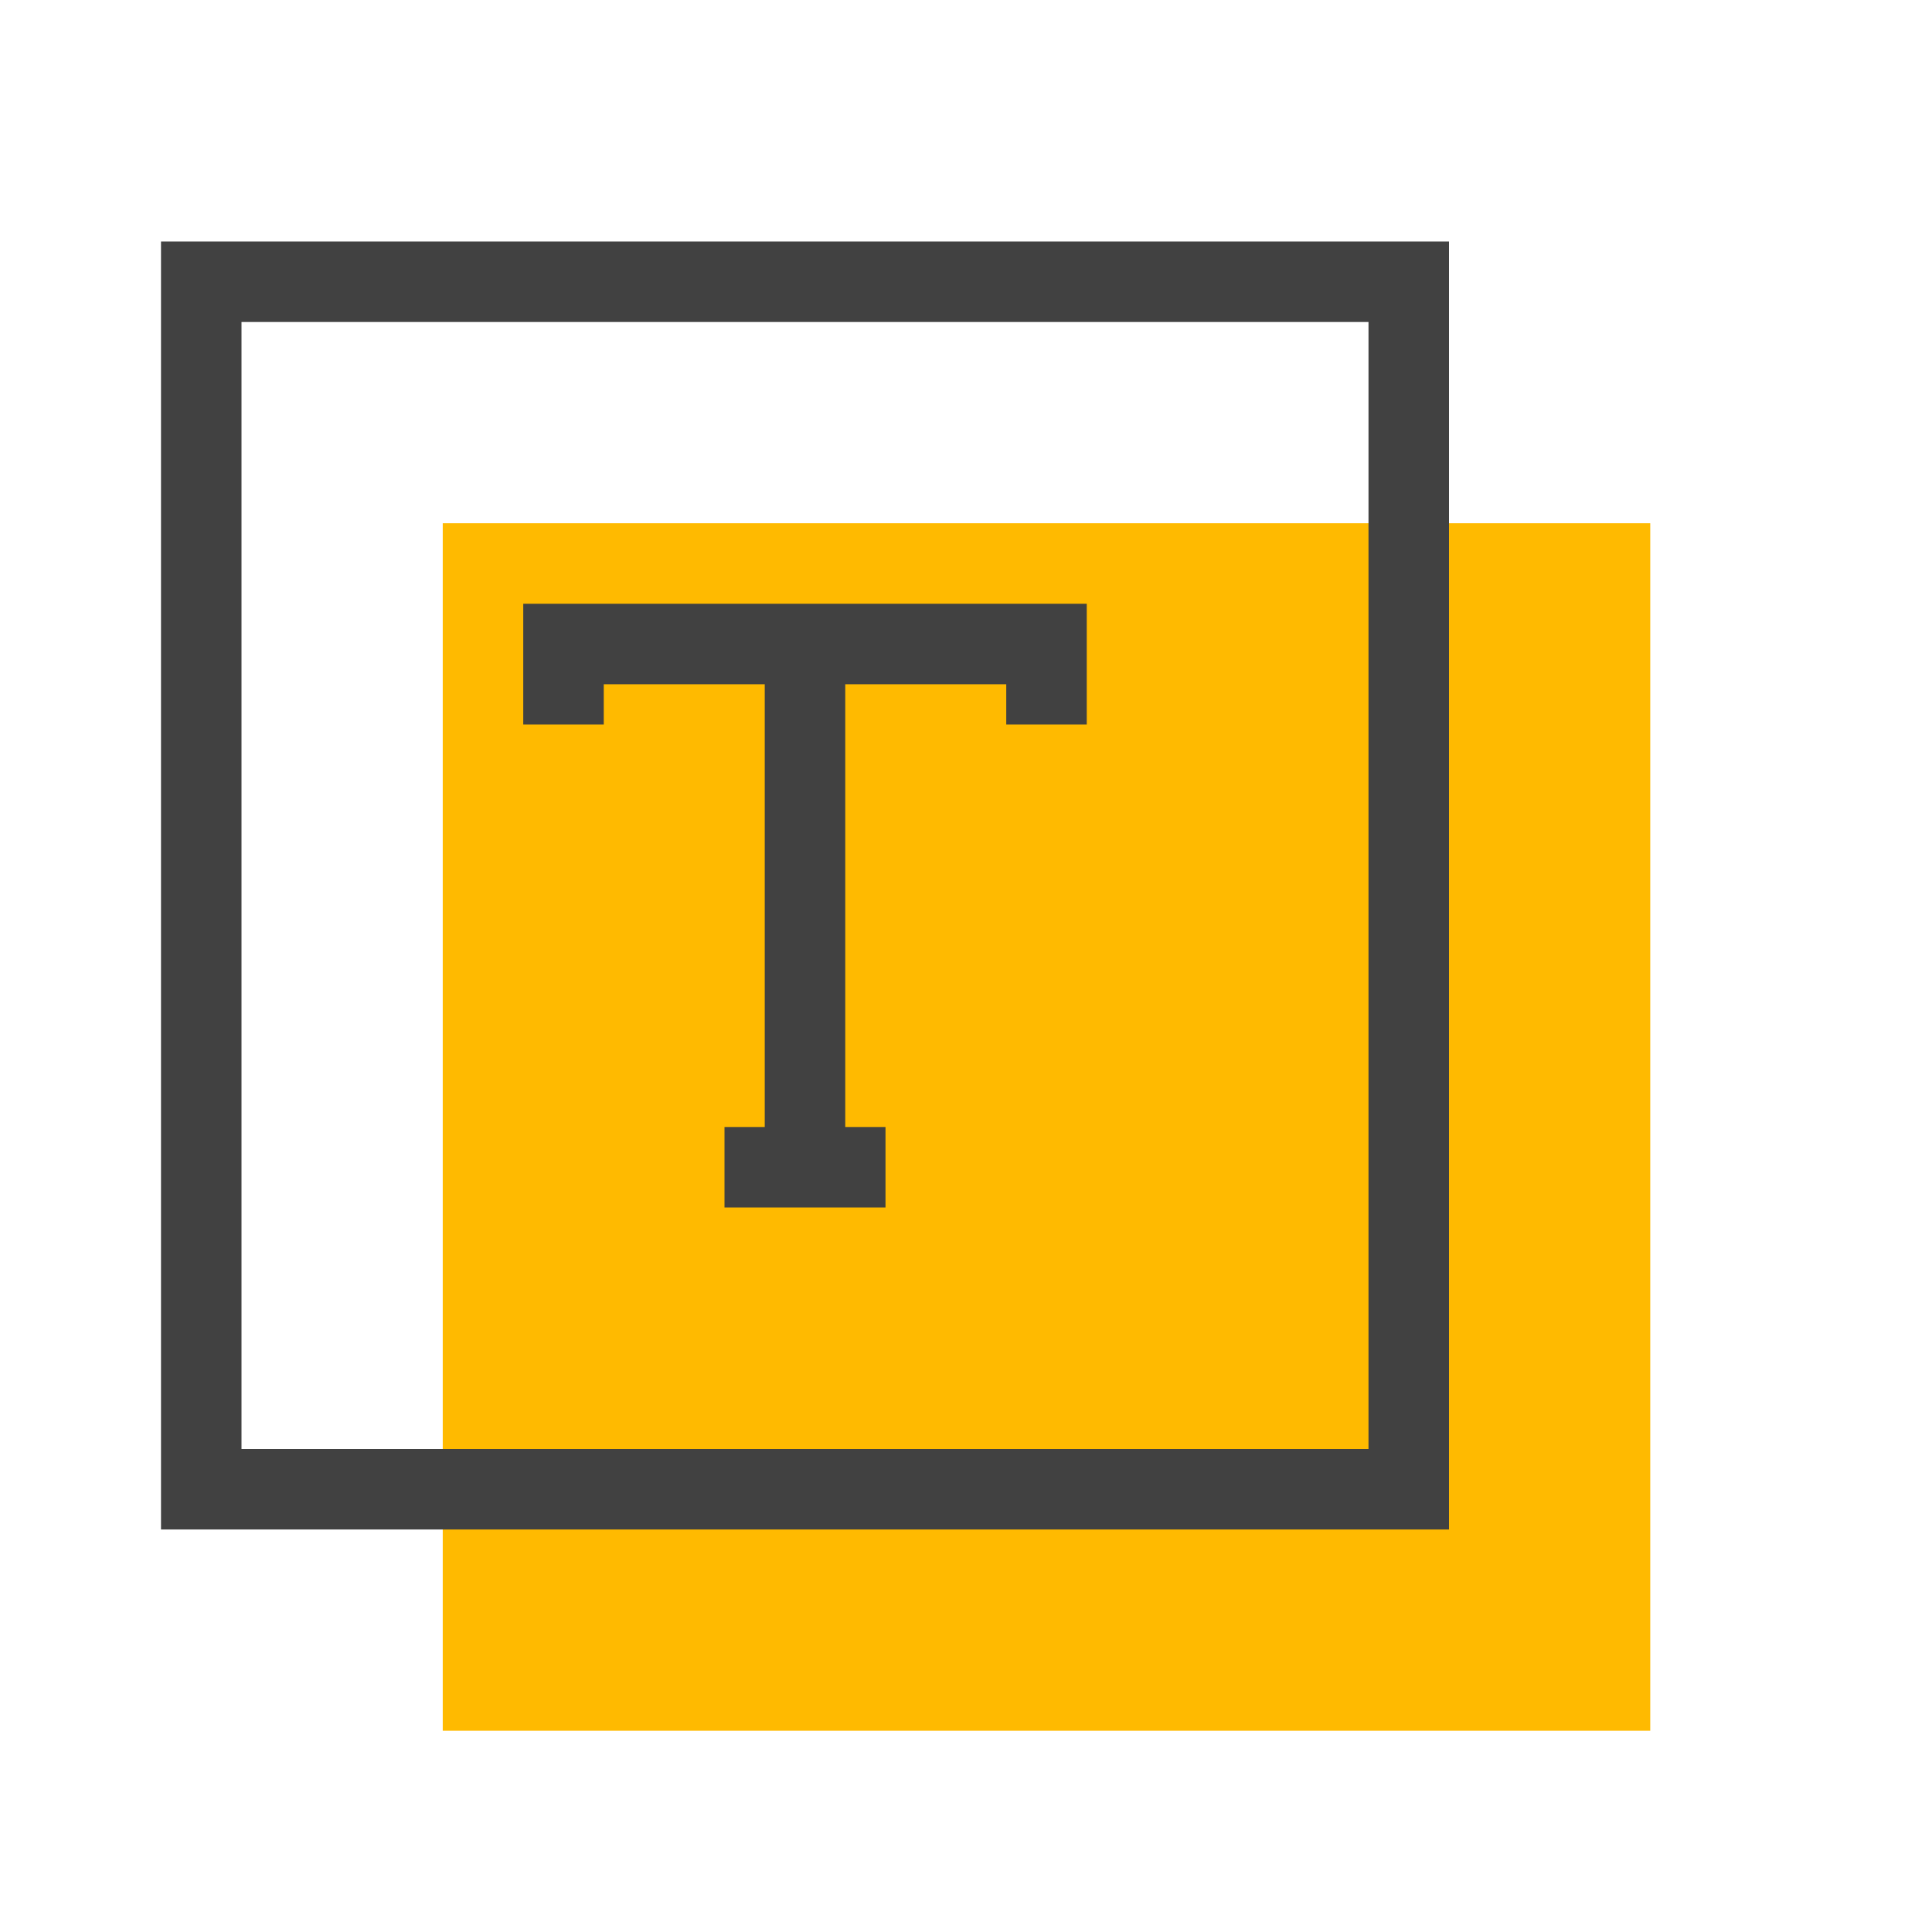
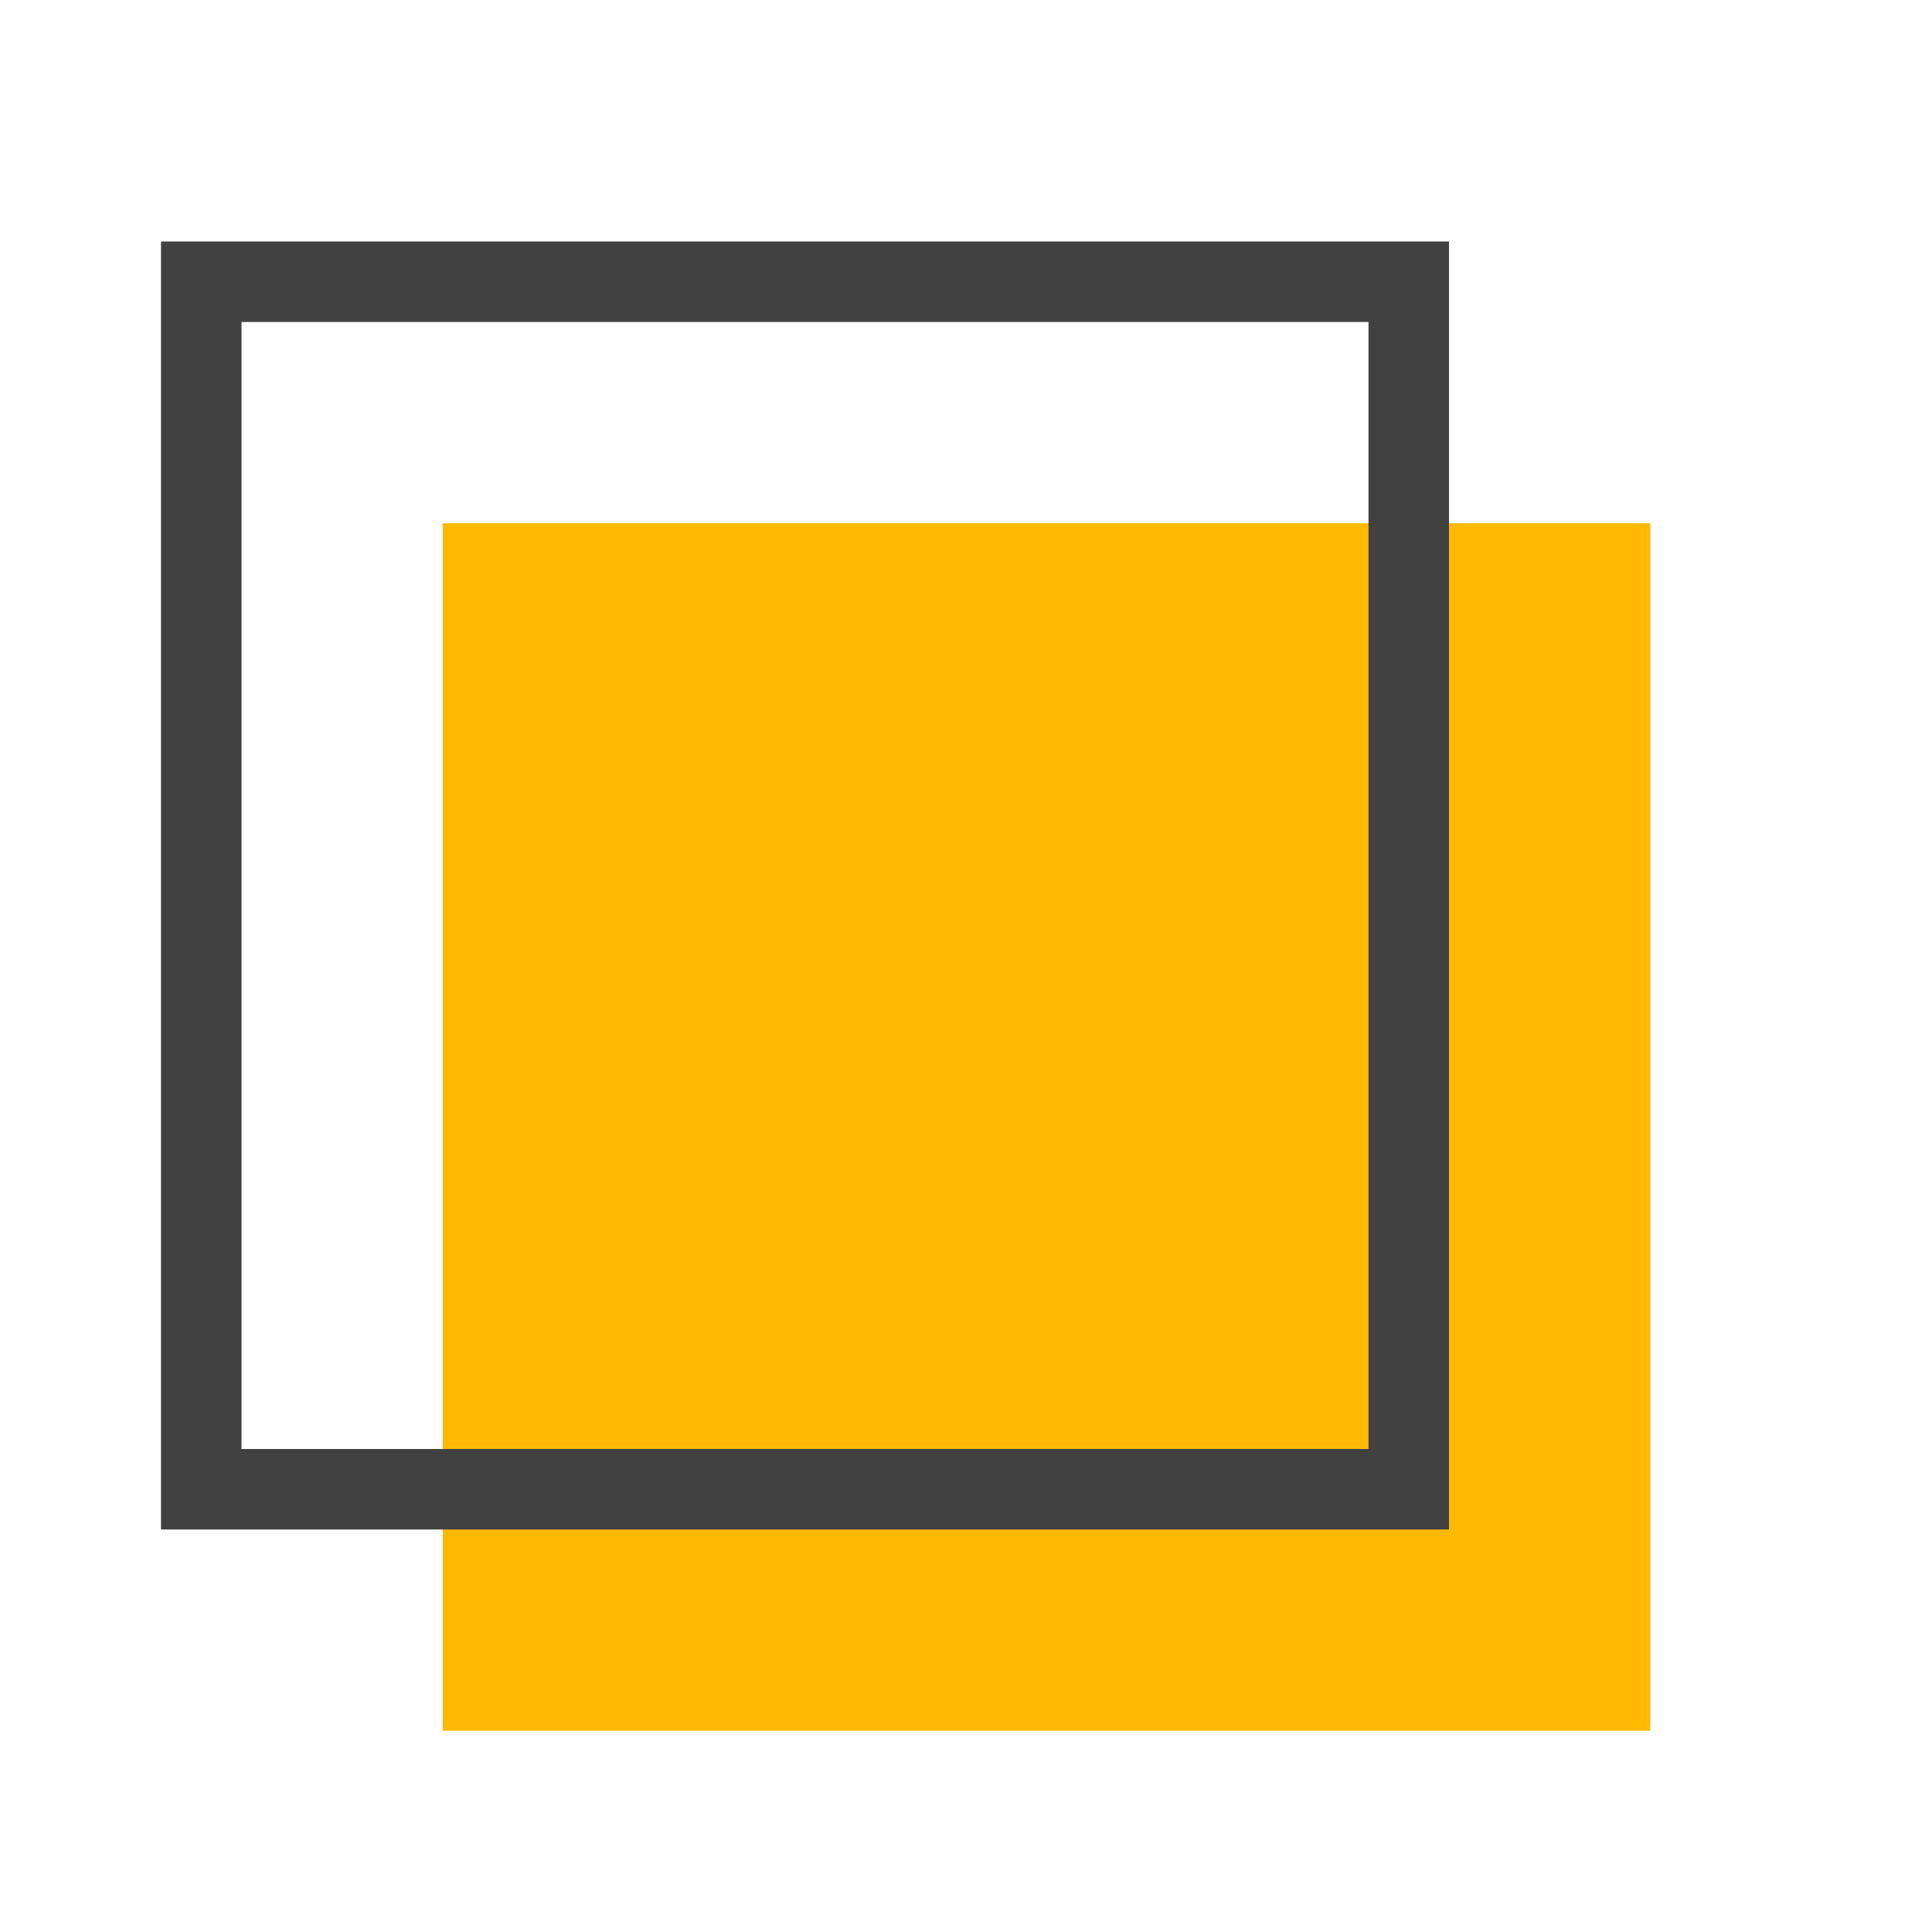
<svg xmlns="http://www.w3.org/2000/svg" width="48" height="48">
  <g fill="none">
-     <path d="M0 0h48v48H0z" />
+     <path d="M0 0v48H0z" />
    <path fill="#FFBA00" d="M11 13h30v30H11z" />
-     <path fill="#414141" d="M19 28V17h-4v1h-2v-3h14v3h-2v-1h-4v11h1v2h-4v-2h1z" />
    <path stroke="#414141" stroke-width="2" d="M5 7v30h30V7H5z" />
  </g>
</svg>